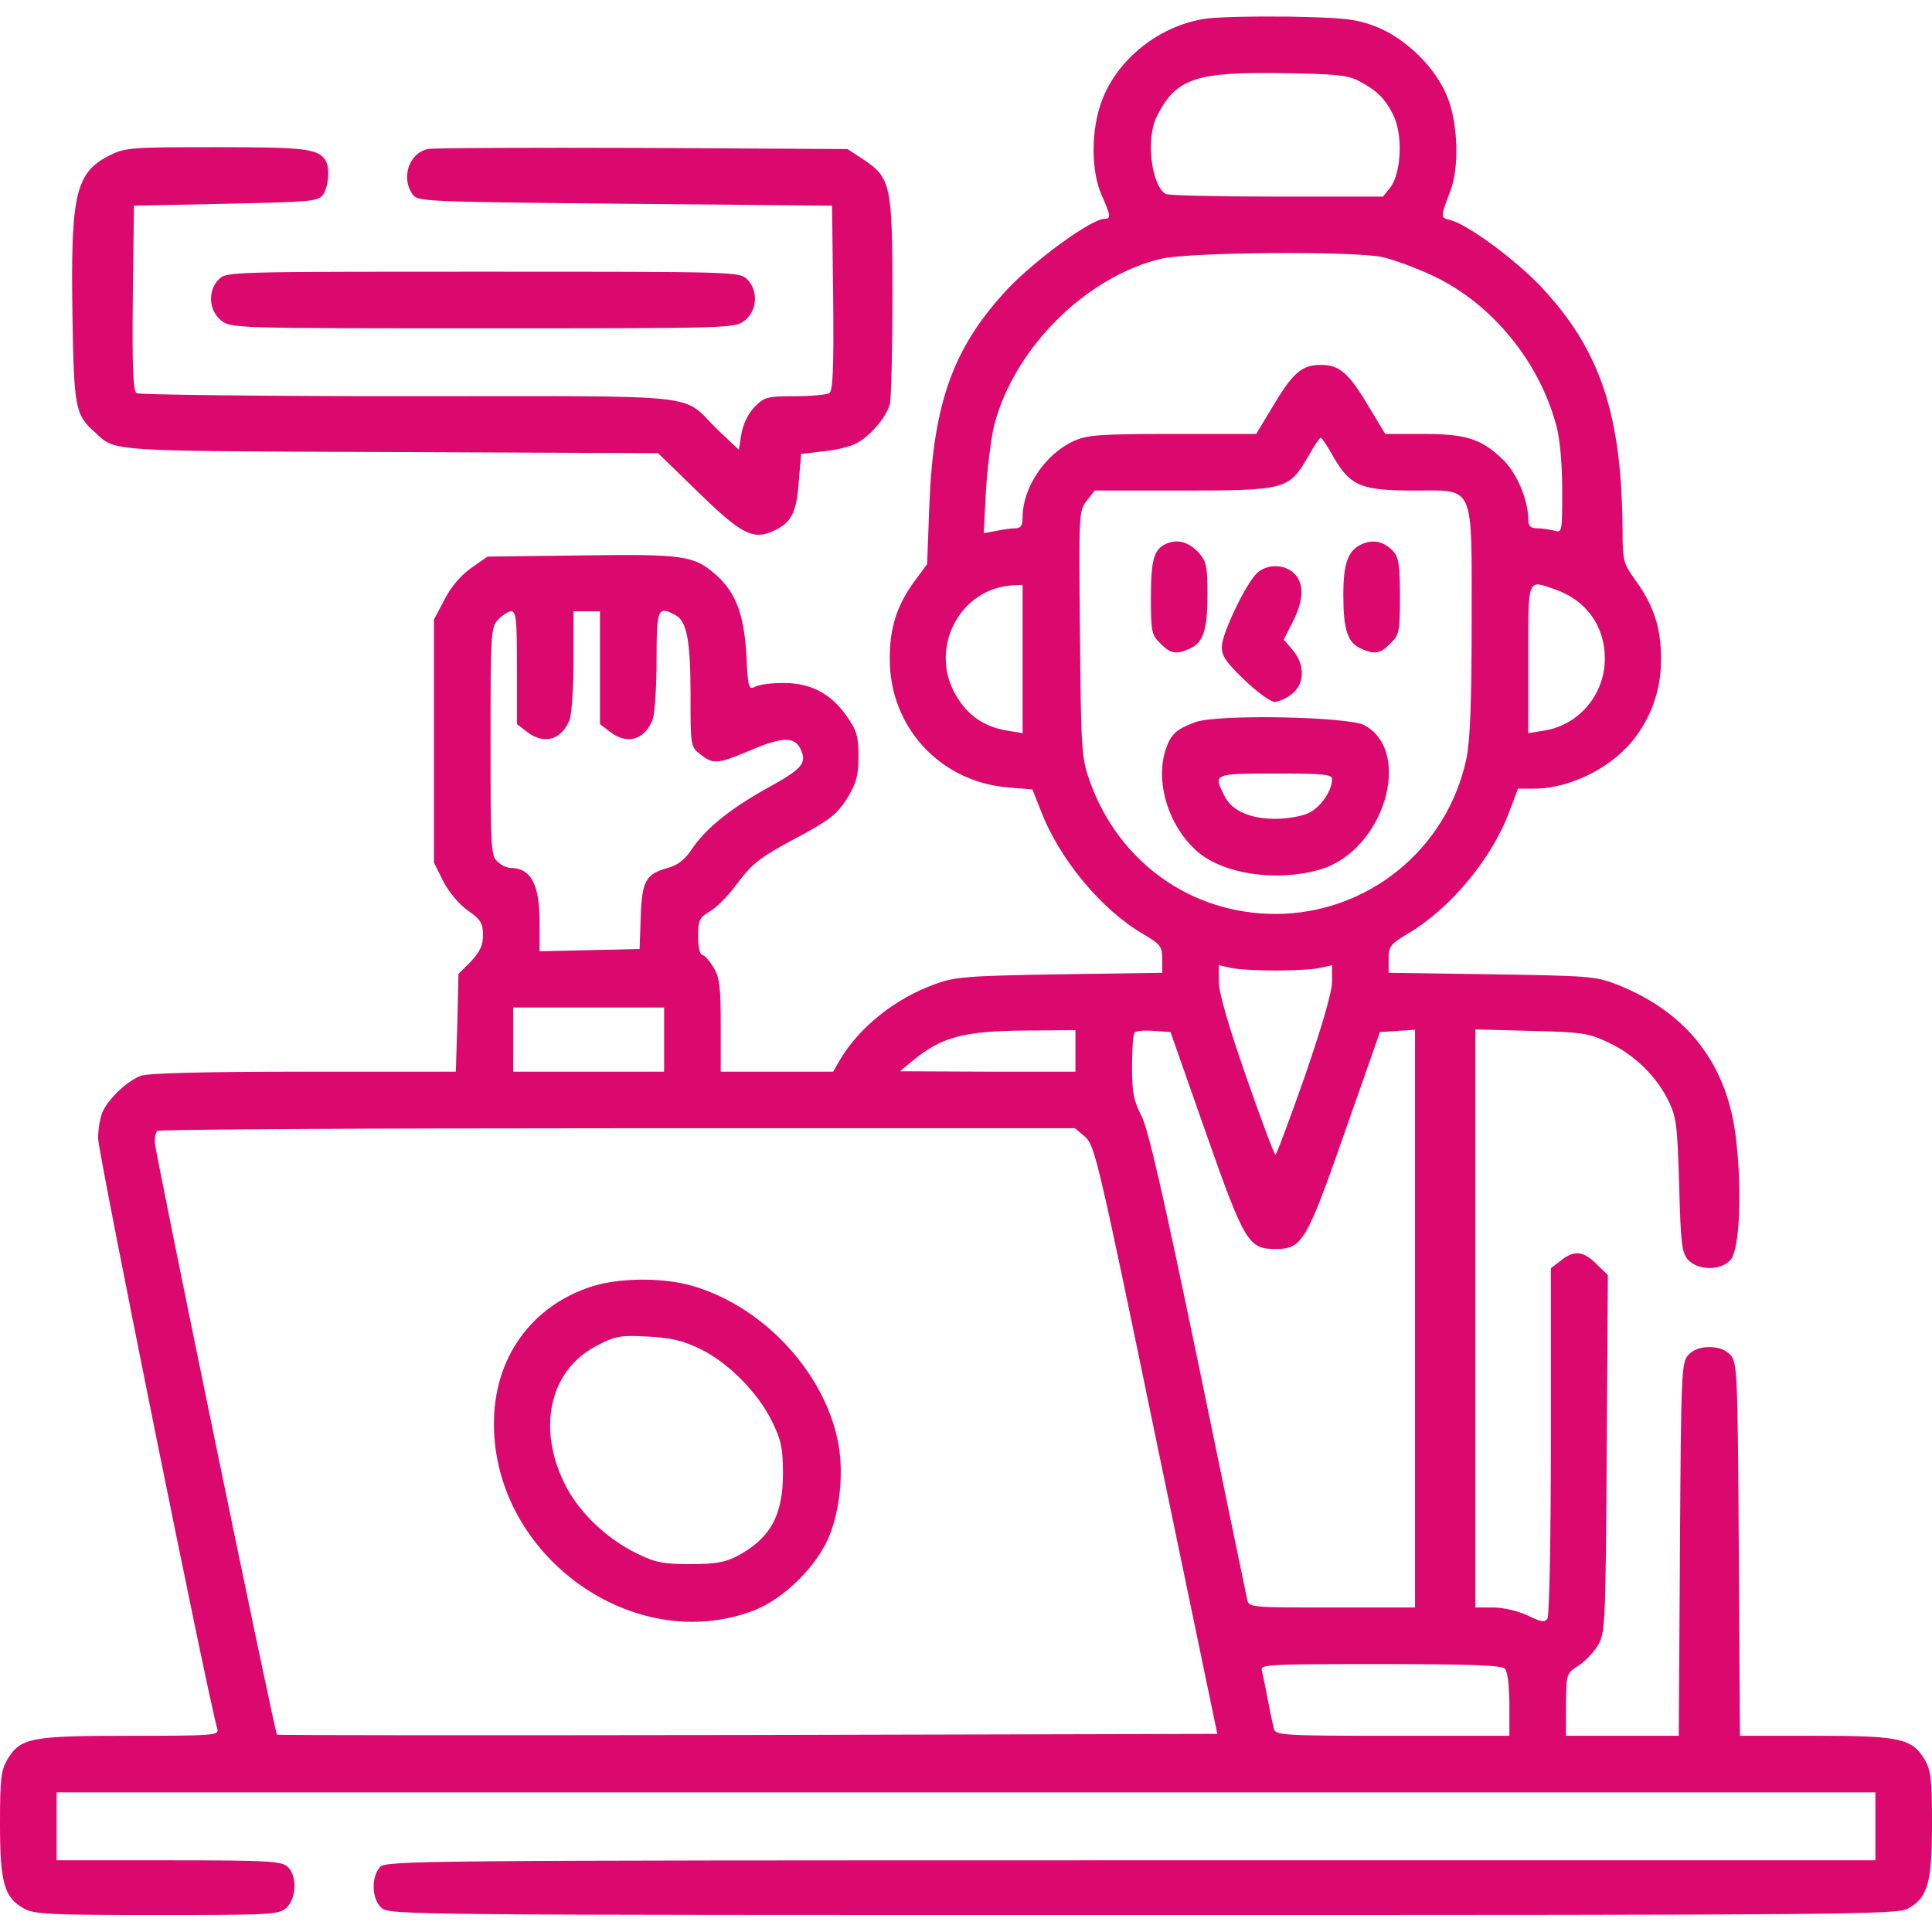
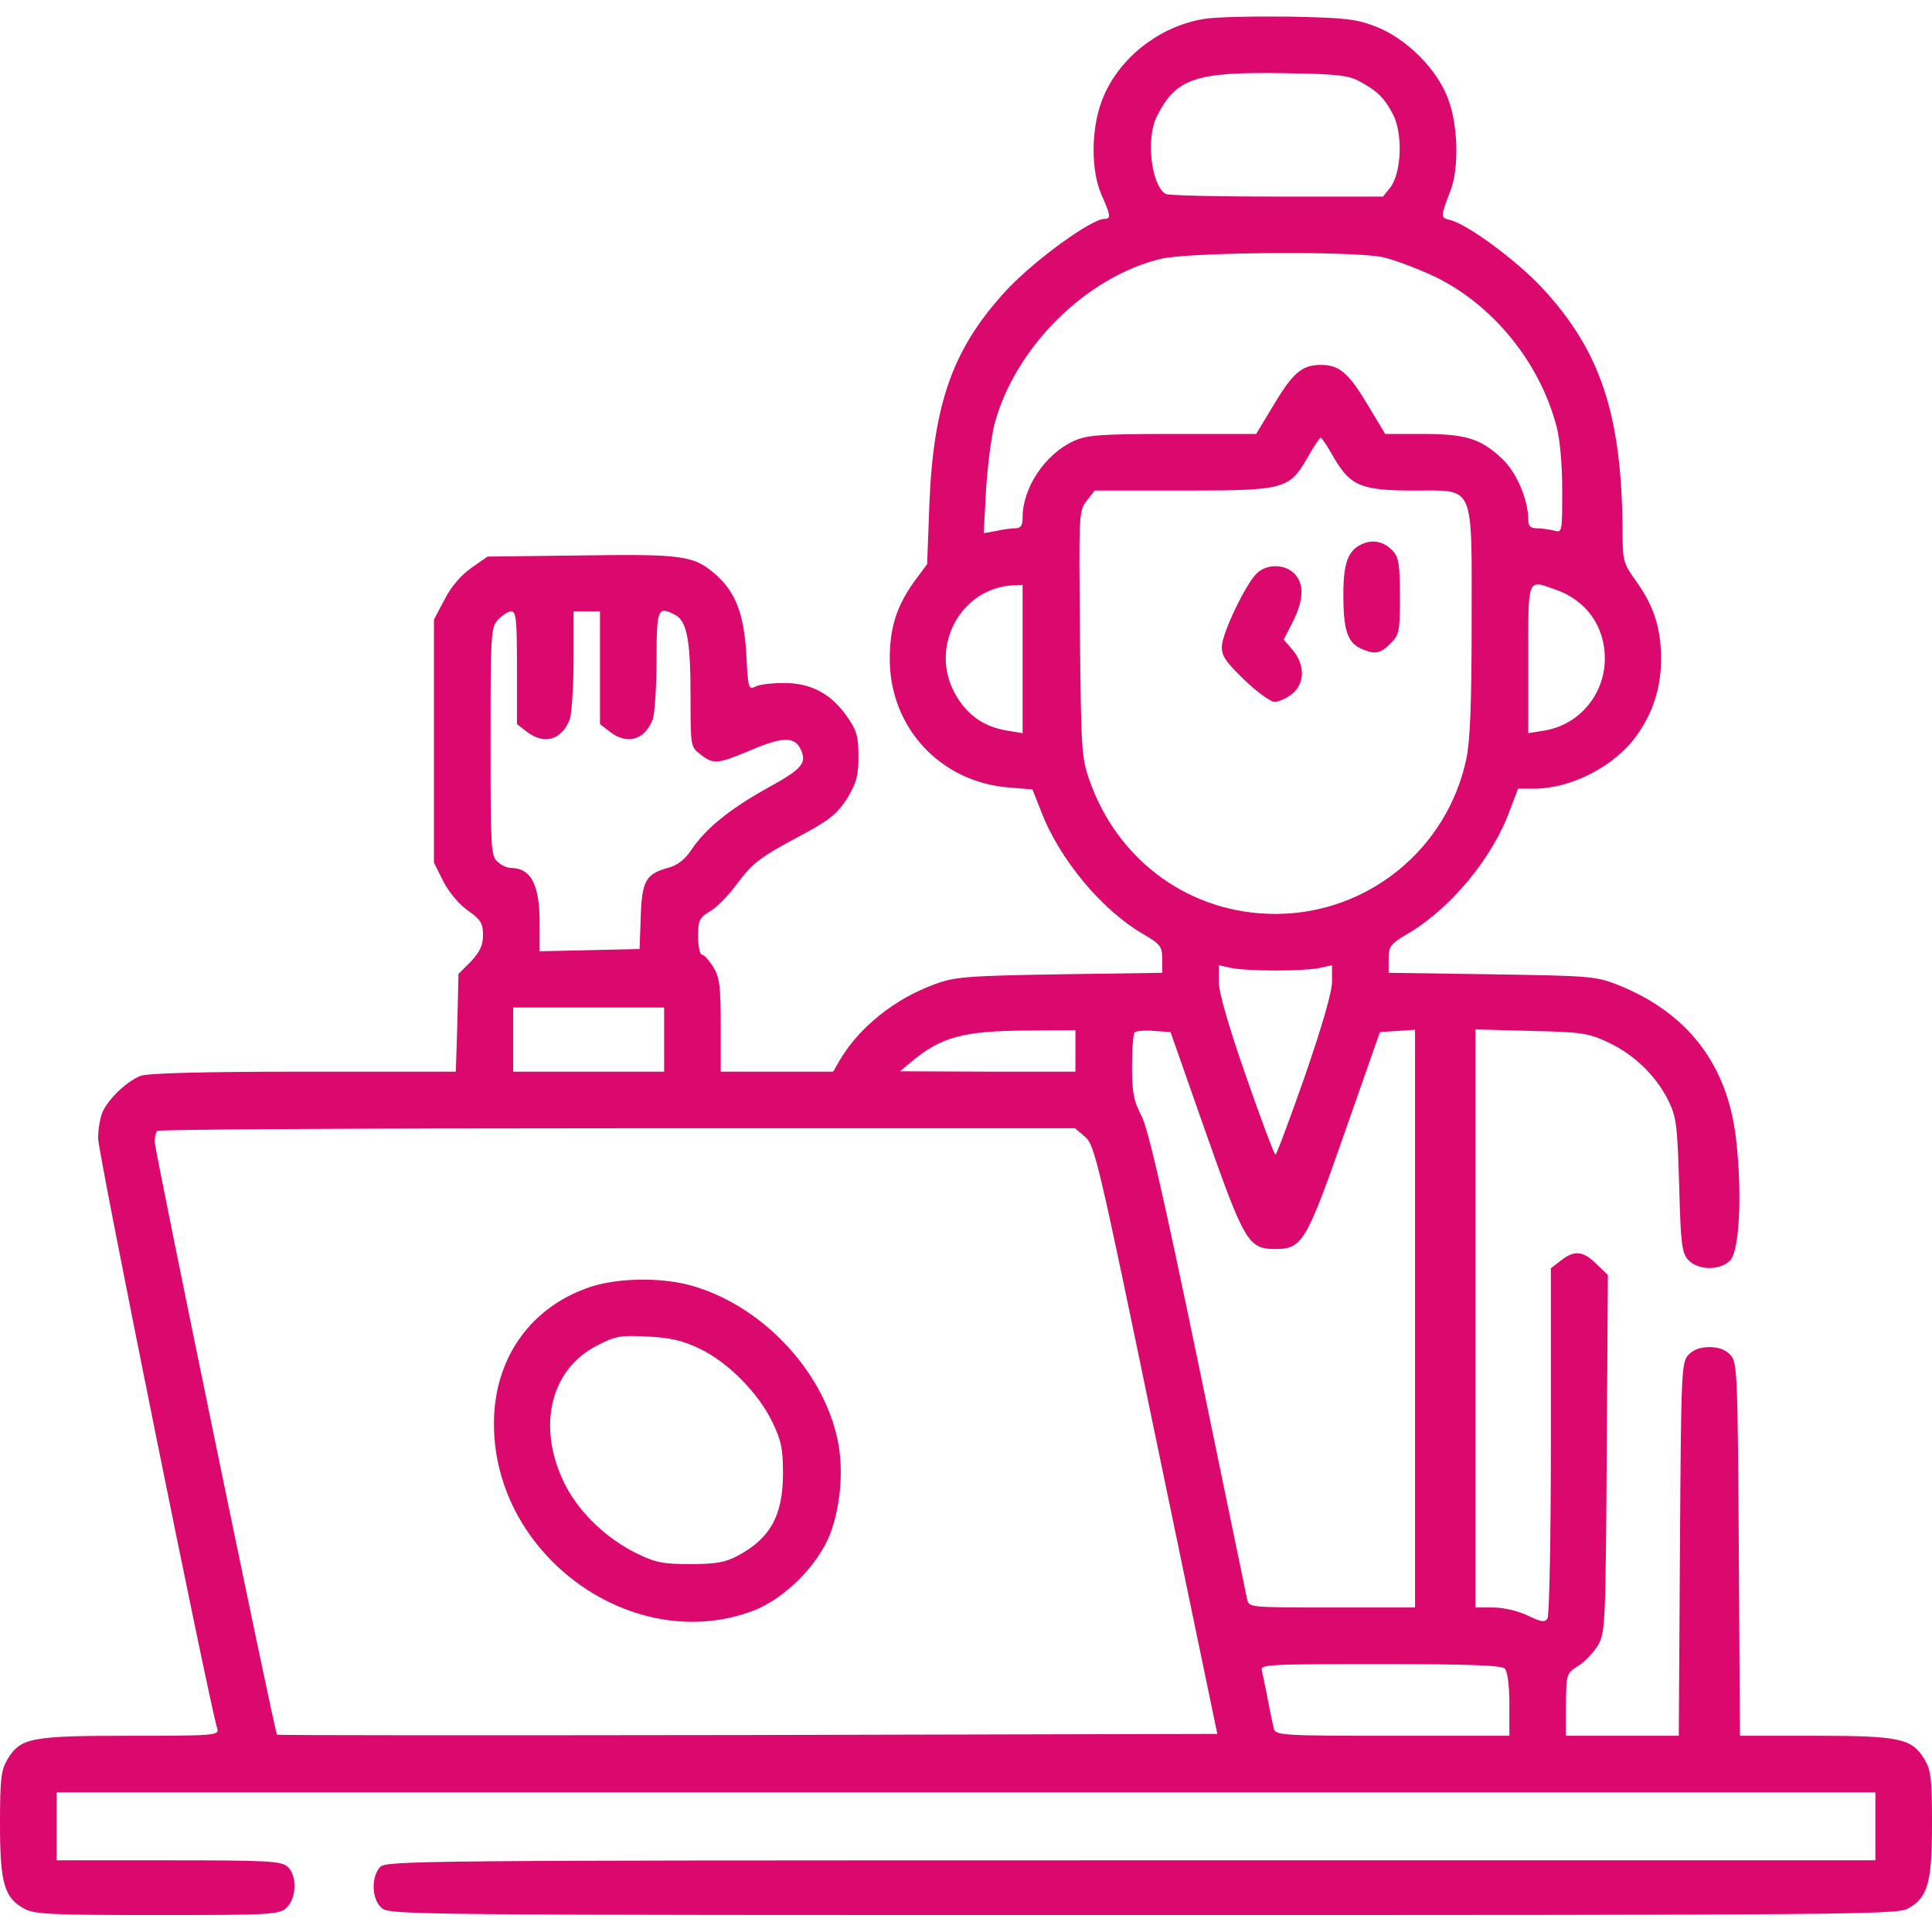
<svg xmlns="http://www.w3.org/2000/svg" version="1.2" viewBox="0 0 512 512" width="60" height="60">
  <title>video-conference-svg</title>
  <style>
		.s0 { fill: #db086d } 
	</style>
  <g id="Layer">
    <path id="Layer" fill-rule="evenodd" class="s0" d="m341.5 4.4c14.8 0.3 17.8 0.6 23 2.6 8.1 3.1 16.4 11.3 19.3 19.3 2.6 6.9 2.9 18.2 0.6 24.2-2.7 7.1-2.7 7.2-0.1 7.8 4.7 1.2 17.3 10.5 24.2 17.8 15.7 16.8 21.3 33.8 21.5 64.6 0 7.9 0.2 8.6 3.5 13.2 4.7 6.5 6.6 12.3 6.7 20.2 0.1 7.9-2.1 14.8-6.6 21-5.9 8.1-17.3 13.9-27.1 13.9h-4.2l-2.2 5.8c-4.5 12.4-15.5 25.8-26.8 32.5-4.9 2.9-5.3 3.5-5.3 6.9v3.6l27.3 0.4c25.7 0.4 27.5 0.5 33.2 2.7 18.7 7.4 29.4 21.2 31.6 41.2 1.6 13.9 0.9 29.2-1.5 31.8-2.6 2.9-8.6 2.8-11.2 0-1.7-1.9-2-4.2-2.4-19.8-0.5-16-0.7-18-2.9-22.5-3.3-6.6-9.1-12.2-16-15.4-5.1-2.4-7-2.7-20.3-3l-14.8-0.4v153.2h4.7c2.7 0 6.5 0.9 9.1 2.1 3.7 1.8 4.6 1.9 5.3 0.8 0.5-0.8 0.9-22 0.9-47.1v-45.7l2.6-2c3.6-2.9 6-2.6 9.5 0.9l3 2.9-0.3 47.3c-0.3 45.6-0.4 47.4-2.3 50.8-1.2 1.9-3.5 4.4-5.3 5.5-3.1 2-3.1 2.1-3.2 10.2v8.3h29.9l0.3-49.4c0.3-46.9 0.4-49.5 2.2-51.5 1.3-1.4 3.1-2.1 5.6-2.1 2.5 0 4.3 0.7 5.6 2.1 1.8 2 1.9 4.6 2.2 51.5l0.3 49.4h20c22.4 0 25.5 0.7 28.9 6.2 1.7 2.9 2 5 2 17.1 0 15.7-1.1 19.6-6.4 22.5-2.9 1.6-16.5 1.7-202.7 1.7-195 0-199.7 0-201.8-1.9-2.6-2.3-2.8-8.1-0.4-10.8 1.5-1.7 9-1.8 199-1.8h197.3v-18h-482v18h29.7c26.2 0 29.9 0.2 31.5 1.7 2.6 2.3 2.4 8.4-0.3 10.9-2 1.8-4 1.9-34.3 1.9-28.4 0-32.5-0.2-35.2-1.7-5.3-2.9-6.4-6.8-6.4-22.5 0-12.1 0.3-14.2 2-17.1 3.5-5.7 6.2-6.2 32.5-6.2 22 0 23.6-0.1 23.1-1.8-2.3-7.5-31.6-152.8-31.6-156.5 0-2.7 0.6-6 1.4-7.5 1.9-3.6 6.5-7.8 9.9-9.1 1.8-0.7 17.1-1.1 43.2-1.1h40.3l0.4-12.9 0.3-13 3.3-3.3c2.4-2.6 3.2-4.3 3.2-7 0-3.1-0.6-4.1-4-6.5-2.3-1.6-5-4.8-6.5-7.7l-2.5-5v-64.4l2.8-5.3c1.7-3.4 4.4-6.5 7.1-8.4l4.3-3 24.6-0.3c27.3-0.4 30.1 0 35.9 5.1 5.3 4.7 7.5 10.5 8.1 21.4 0.4 8.5 0.6 9.2 2.3 8.3 1-0.6 4.4-1 7.6-1 7.2 0 12.5 2.8 16.7 8.8 2.6 3.7 3.1 5.2 3.1 10.6 0 5.2-0.5 7-3 11.2-2.6 4-4.5 5.6-11.5 9.4-11.8 6.3-13.3 7.4-17.9 13.5-2.2 3-5.4 6.2-7.1 7.1-2.7 1.6-3 2.4-3 6.6 0 2.6 0.5 4.8 1 4.8 0.6 0 1.9 1.5 3 3.2 1.7 2.8 2 5.1 2 15.5v12.3h29.8l1.9-3.3c5.1-8.5 14.5-16.1 25.1-19.9 5.1-1.9 8.3-2.2 33-2.6l27.2-0.4v-3.6c0-3.4-0.5-4-5.1-6.7-11-6.4-22.2-19.9-27-32.5l-2.3-5.8-6.2-0.5c-18.2-1.4-31.7-16-31.6-34.2 0-8.1 1.8-13.9 6.5-20.4l3.4-4.6 0.6-16c1.1-27.2 6.5-41.8 21-57.2 7.5-7.8 22-18.3 25.4-18.3 1.8 0 1.6-1-0.8-6.4-2.8-6.4-2.8-17.2 0.1-24.9 4.1-11 15.1-19.8 27.2-21.7 2.9-0.5 13-0.7 22.3-0.6zm-1 15c-23.7-0.4-28.8 1.3-33.9 11.4-3 5.8-1.5 18.3 2.3 20.6 0.6 0.4 13.8 0.7 29.3 0.7h28.3l2-2.5c2.9-3.9 3.3-14.1 0.7-19.2-2.3-4.5-4.3-6.4-9.2-9-2.9-1.5-6.3-1.8-19.5-2zm-32.9 49.2c-19.9 4.8-38.8 23.7-44.1 44-0.8 3.2-1.8 11-2.2 17.3l-0.6 11.4 3.3-0.6c1.8-0.4 4.1-0.7 5.1-0.7 1.4 0 1.9-0.7 1.9-2.9 0-7.8 5.9-16.7 13.5-20.2 3.5-1.6 6.7-1.9 26.2-1.9h22.2l4.1-6.8c5.5-9.3 7.9-11.5 13-11.5 5.1 0 7.5 2.2 13 11.5l4.1 6.8h10c11.5 0 15.5 1.3 21.2 6.8 3.7 3.6 6.7 10.7 6.7 15.9 0 1.7 0.6 2.3 2.3 2.3 1.2 0 3.2 0.3 4.5 0.6 2.2 0.6 2.2 0.6 2.2-10.7 0-6.8-0.6-13.6-1.5-16.9-4.5-17.1-17-32.4-32.5-39.8-4.7-2.2-10.9-4.5-13.8-5.1-8-1.6-51.3-1.3-58.6 0.5zm42.4 47.4c-0.3 0-1.9 2.4-3.5 5.3-4.9 8.4-6 8.7-33.2 8.7h-23.2l-2.1 2.7c-2.1 2.7-2.1 3.3-1.8 35.3 0.3 30.9 0.4 32.8 2.6 39 7.6 21.4 26.8 35.2 49.2 35.2 24.4 0 45.5-17.1 50.6-41.1 1-4.8 1.4-14.7 1.4-36.2 0-37.2 1-34.9-15.3-34.9-13.9 0-16.8-1.2-21.2-8.7-1.6-2.9-3.2-5.3-3.5-5.3zm-79 39l-2.2 0.1c-14.3 0.5-22.8 16.6-15.5 29.1 3.1 5.4 7.5 8.4 13.5 9.4l4.2 0.7zm134 19.6v19.7l4.3-0.7c9.2-1.5 16-9.6 16-19.1 0-8.6-5-15.5-13.2-18.3-7.4-2.6-7.1-3.5-7.1 18.4zm-269.5-12.6c-0.8 0-2.3 1-3.5 2.2-1.9 2.1-2 3.4-2 32.3 0 28 0.1 30.3 1.8 31.8 1 1 2.6 1.7 3.4 1.7 5.5 0 7.8 4.3 7.8 14.5v7.6l13.3-0.3 13.2-0.3 0.3-8.5c0.3-9.6 1.4-11.4 7.2-13 2.6-0.7 4.5-2.2 6.3-4.9 3.7-5.5 10-10.6 19.6-16 9.7-5.3 11-6.8 9.3-10.5-1.6-3.5-4.9-3.4-13.7 0.4-8.4 3.5-9.5 3.6-12.9 0.9-2.6-2-2.6-2.1-2.6-15.8 0-14.4-1-19.5-4-21.1-4.7-2.5-5-1.8-5 11.9 0 7.1-0.5 14.2-1 15.7-2.1 5.5-6.8 6.9-11.4 3.3l-2.6-2v-29.9h-7v12.9c0 7.1-0.5 14.2-1 15.7-2.1 5.5-6.8 6.9-11.4 3.3l-2.6-2v-15c0-12.4-0.2-14.9-1.5-14.9zm190.7 94.5l-3.2-0.7v4.4c0 2.8 2.5 11.5 7.2 25 4 11.5 7.5 20.8 7.8 20.8 0.3 0 3.8-9.4 7.8-20.8 4.6-13.4 7.2-22.3 7.2-25v-4.4l-3.2 0.7c-1.7 0.4-7 0.7-11.8 0.7-4.8 0-10.1-0.3-11.8-0.7zm-150.2 10.5h-40v17h40zm109 6l-12.7 0.1c-17.1 0.1-22.9 1.7-30.8 8.3l-3 2.5 23.3 0.1h23.2zm25.2 0.5l-4.4-0.3c-2.4-0.2-4.7 0-5.1 0.4-0.4 0.4-0.7 4.4-0.7 9 0 6.8 0.4 9.1 2.5 13.1 1.8 3.5 5.7 20.6 15 65.3 6.9 33.3 12.7 61.5 13 62.8 0.5 2.2 0.5 2.2 22.5 2.2h22v-153.1l-4.6 0.3-4.7 0.3-9.3 26.5c-10.2 29.2-11.3 31-18.4 31-7.2 0-8.2-1.8-18.5-31zm-25.3 25.5h-121.3c-66.7 0-121.6 0.3-121.9 0.7-0.4 0.3-0.7 1.7-0.7 2.9 0 2.3 31.8 156.5 32.4 157.1 0.1 0.2 56.3 0.2 124.7 0.1l124.5-0.3-16.2-77.9c-15.3-74-16.3-78.1-18.8-80.3zm80.8 142c-29.8 0-31.8 0.1-31.3 1.7 0.2 1 1 4.5 1.6 7.8 0.6 3.3 1.4 6.8 1.6 7.7 0.5 1.7 2.9 1.8 31.5 1.8h30.9v-8.3c0-5.1-0.5-8.8-1.2-9.5-0.9-0.9-9.6-1.2-33.1-1.2z" />
-     <path id="Layer" class="s0" d="m317.8 146.6c1.9 2.2 2.2 3.6 2.2 10.9 0 9.4-1.1 12.8-4.7 14.4-3.6 1.6-5.1 1.4-7.8-1.4-2.3-2.2-2.5-3.1-2.5-12 0-10.3 0.8-13.1 4.3-14.5 3-1.2 5.8-0.3 8.5 2.6z" />
    <path id="Layer" class="s0" d="m369.3 146.2c1.4 1.6 1.7 3.9 1.7 12 0 9.2-0.2 10.1-2.5 12.3-2.7 2.8-4.2 3-7.8 1.4-3.6-1.6-4.7-5-4.7-14.2 0-8.8 1.3-12.1 5.4-13.7 2.8-1.1 5.7-0.3 7.9 2.2z" />
    <path id="Layer" class="s0" d="m343 152c2.7 2.7 2.5 7-0.4 12.8l-2.4 4.7 2.4 2.8c3.3 3.9 3.2 8.9-0.2 11.6-1.5 1.2-3.6 2.1-4.6 2.1-1.1 0-4.7-2.6-8.1-5.9-4.9-4.7-6-6.4-5.9-8.8 0.1-3.5 6.2-16.3 9.2-19.3 2.6-2.6 7.4-2.6 10 0z" />
-     <path id="Layer" fill-rule="evenodd" class="s0" d="m361.6 192.2c13 7.1 5.1 33.3-11.7 38.2-11.1 3.3-25.1 1.4-32.2-4.4-7.8-6.5-11.7-18.5-8.8-27.3 1.4-4.2 2.8-5.4 7.8-7.3 5.9-2.2 40.7-1.5 44.9 0.8zm-23.6 12.8c-16.5 0-16.6 0-13.4 6.1 1.9 3.8 6.8 5.9 13.4 5.9 2.8 0 6.6-0.6 8.5-1.4 3.3-1.4 6.5-5.9 6.5-9.1 0-1.3-2.1-1.5-15-1.5z" />
    <path id="Layer" fill-rule="evenodd" class="s0" d="m182.5 340.5c18.9 5 35.6 22.4 39.5 41.2 1.6 7.6 0.8 17.4-2 24.8-3.2 8.3-12.2 17.3-20.5 20.4-31.7 11.9-68.5-14.5-68.6-49.4-0.1-17.5 9.8-31.4 26-36.6 7-2.2 17.8-2.4 25.6-0.4zm-10.9 13.7c-7.4-0.4-8.6-0.1-13.6 2.5-12.6 6.6-15.9 22.4-7.8 37.6 3.8 7 10.8 13.6 18.6 17.4 4.9 2.4 6.9 2.8 14.2 2.8 6.8 0 9.3-0.5 12.5-2.2 8.6-4.6 12-10.7 12-21.8 0-6.7-0.5-8.9-2.9-13.8-3.7-7.6-11.6-15.6-19-19.2-4.6-2.2-7.7-3-14-3.3z" />
-     <path id="Layer" class="s0" d="m57.3 39c23.4 0 26.9 0.4 28.9 3.4 1.3 1.8 0.9 7.1-0.6 9.2-1.3 1.8-3.2 1.9-25.8 2.4l-24.3 0.5-0.3 24.4c-0.2 18.9 0.1 24.6 1 25.3 0.7 0.4 33.3 0.8 72.3 0.8 80.2 0 71.7-0.9 81.6 8.8l5.7 5.4 0.7-4.3c0.5-2.7 1.8-5.3 3.5-7.1 2.6-2.6 3.4-2.8 10.7-2.8 4.3 0 8.4-0.4 9.1-0.8 0.9-0.7 1.2-6.4 1-25.3l-0.3-24.4-54.8-0.5c-52.8-0.5-54.9-0.6-56.3-2.4-3.2-4.4-1.1-10.9 3.9-12.1 1.2-0.3 26.8-0.4 56.8-0.3l54.5 0.3 4.1 2.7c7.4 4.9 7.8 6.7 7.8 36.3 0 14.3-0.3 27.2-0.7 28.7-1 3.5-5.3 8.5-8.9 10.3-1.6 0.9-5.5 1.8-8.7 2.1l-5.9 0.7-0.6 7.2c-0.6 8.3-1.9 10.9-6.5 13.1-5.6 2.6-8.5 1.2-20.2-10.2l-10.6-10.3-71-0.3c-75.6-0.3-72.7-0.1-78.2-5.2-5.3-4.7-5.6-6.5-6-31.1-0.5-32.2 0.8-37.8 10-42.4 4-2 5.9-2.1 28.1-2.1z" />
-     <path id="Layer" class="s0" d="m128 72c66.7 0 68 0 70 2 3 3 2.7 8.3-0.6 10.9-2.6 2.1-3.4 2.1-69.4 2.1-66 0-66.8 0-69.4-2.1-3.3-2.6-3.6-7.9-0.6-10.9 2-2 3.3-2 70-2z" />
  </g>
</svg>